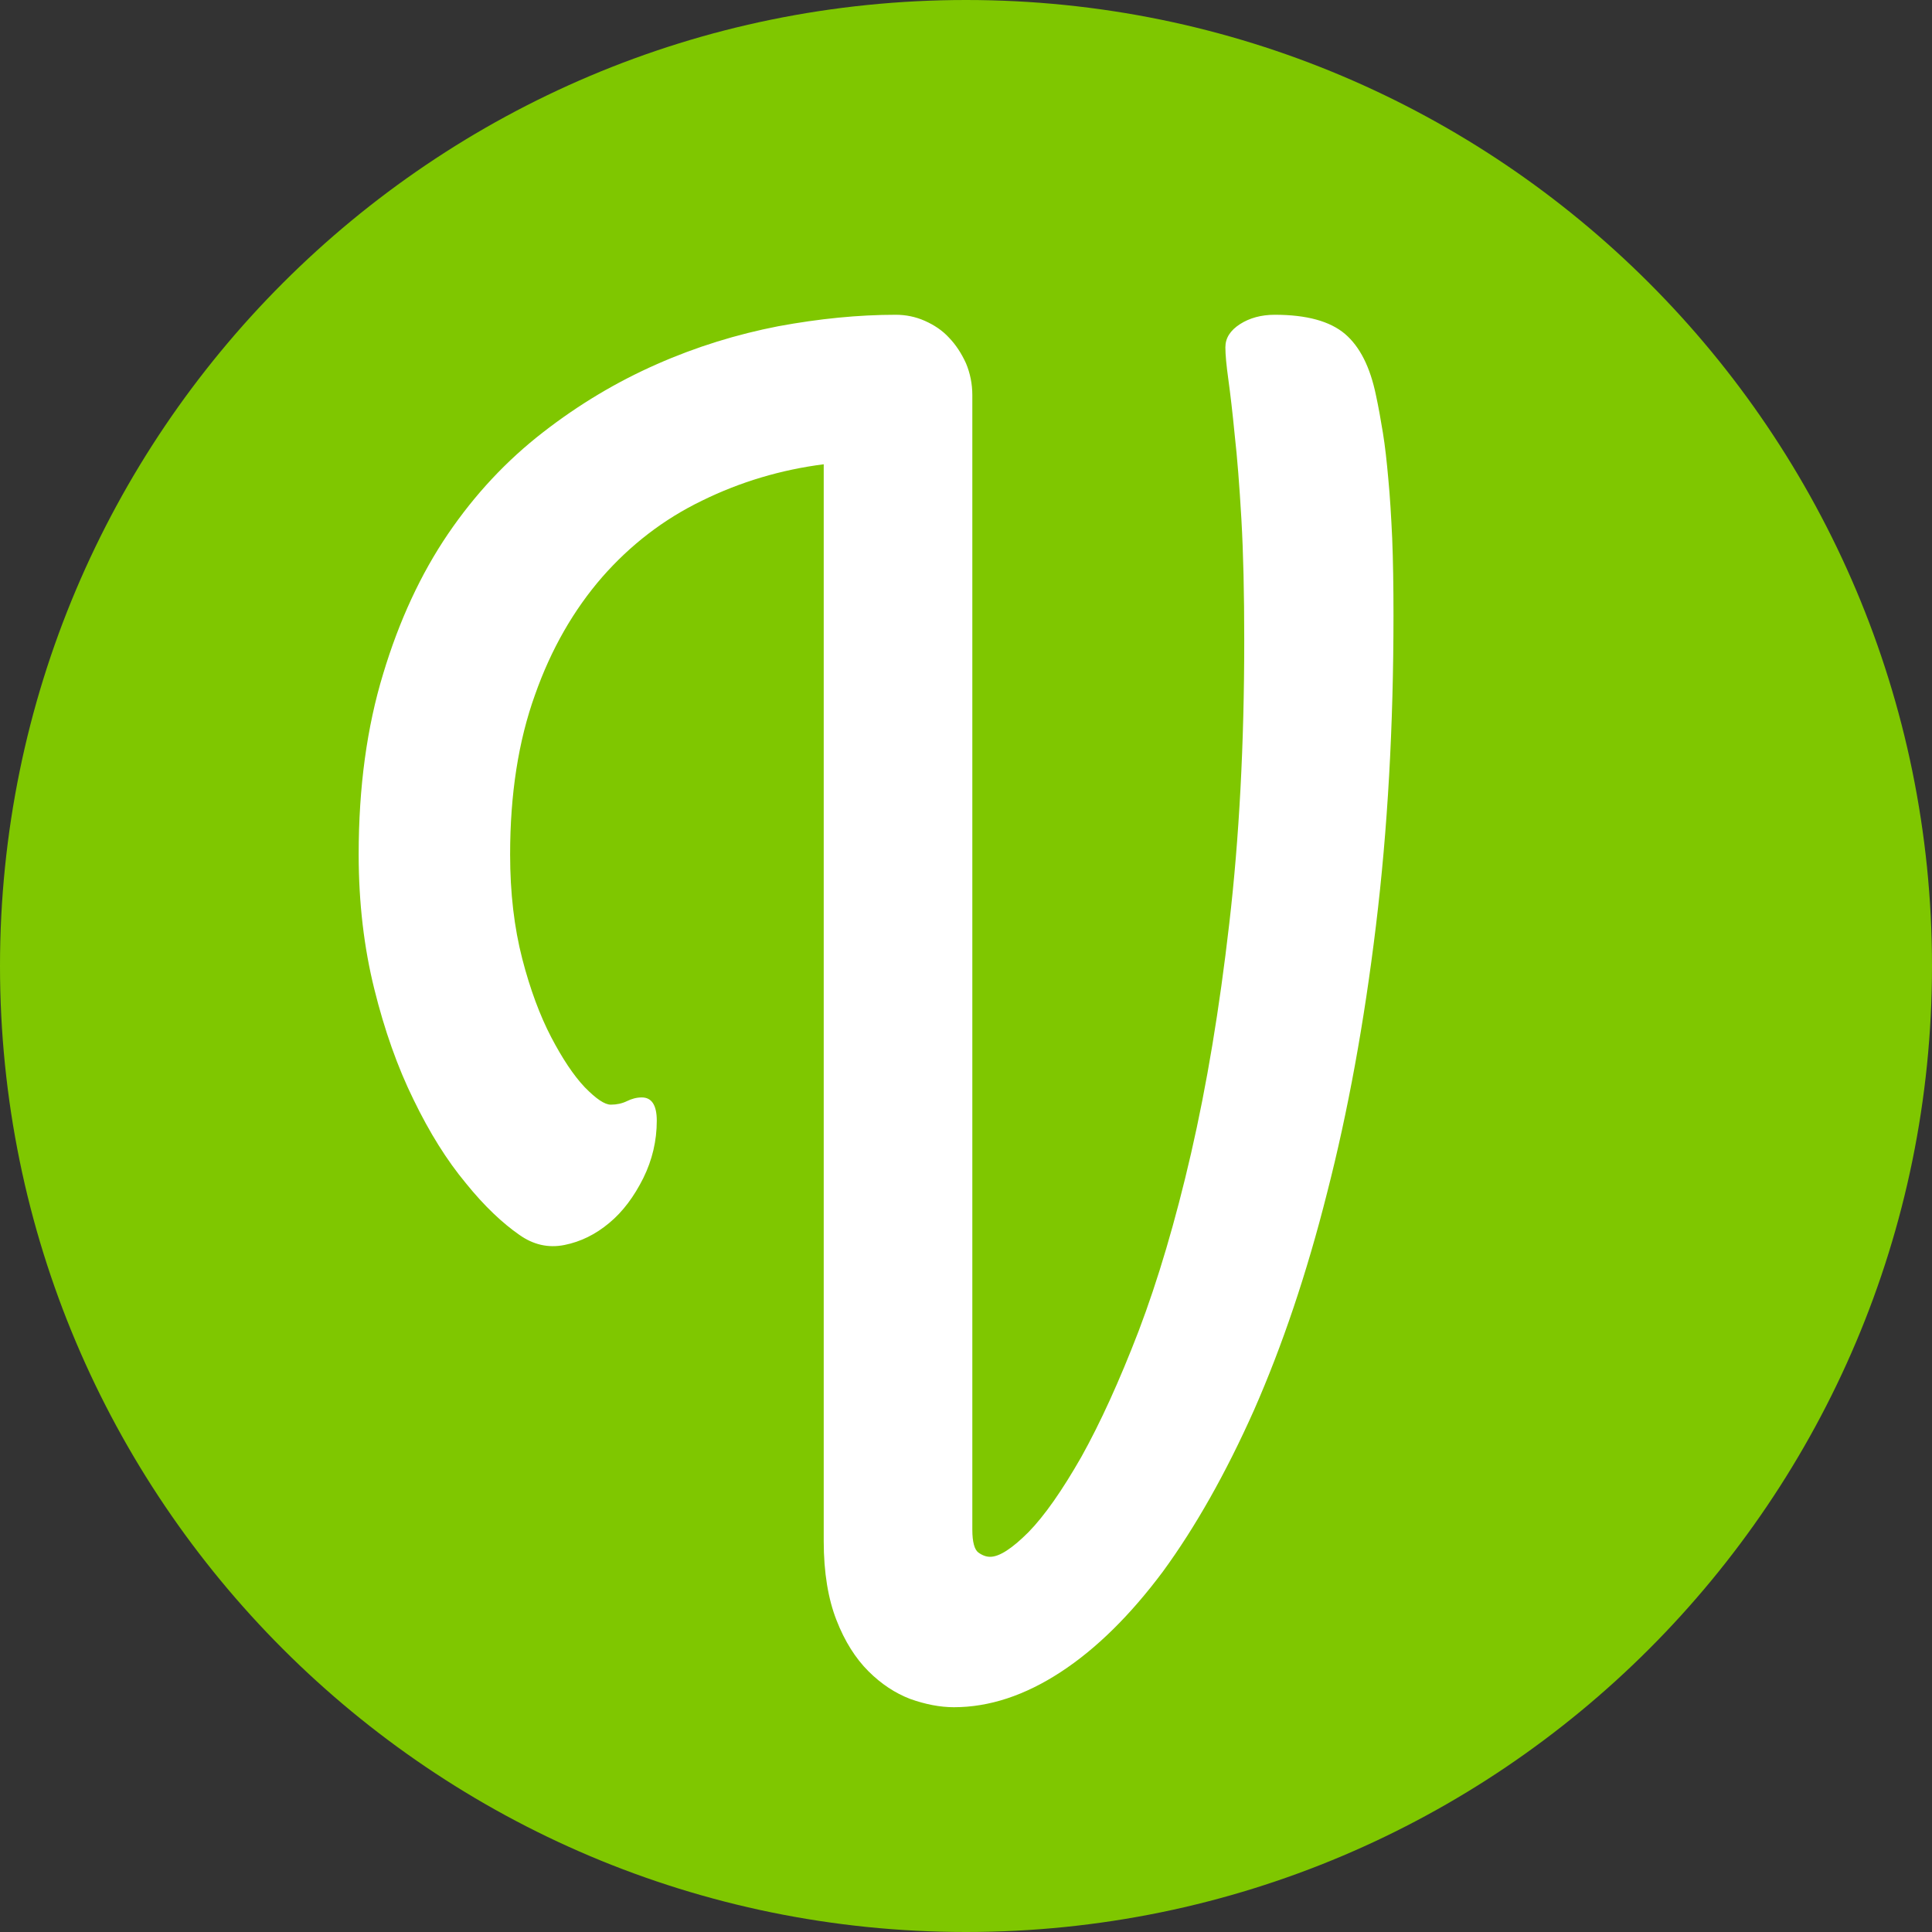
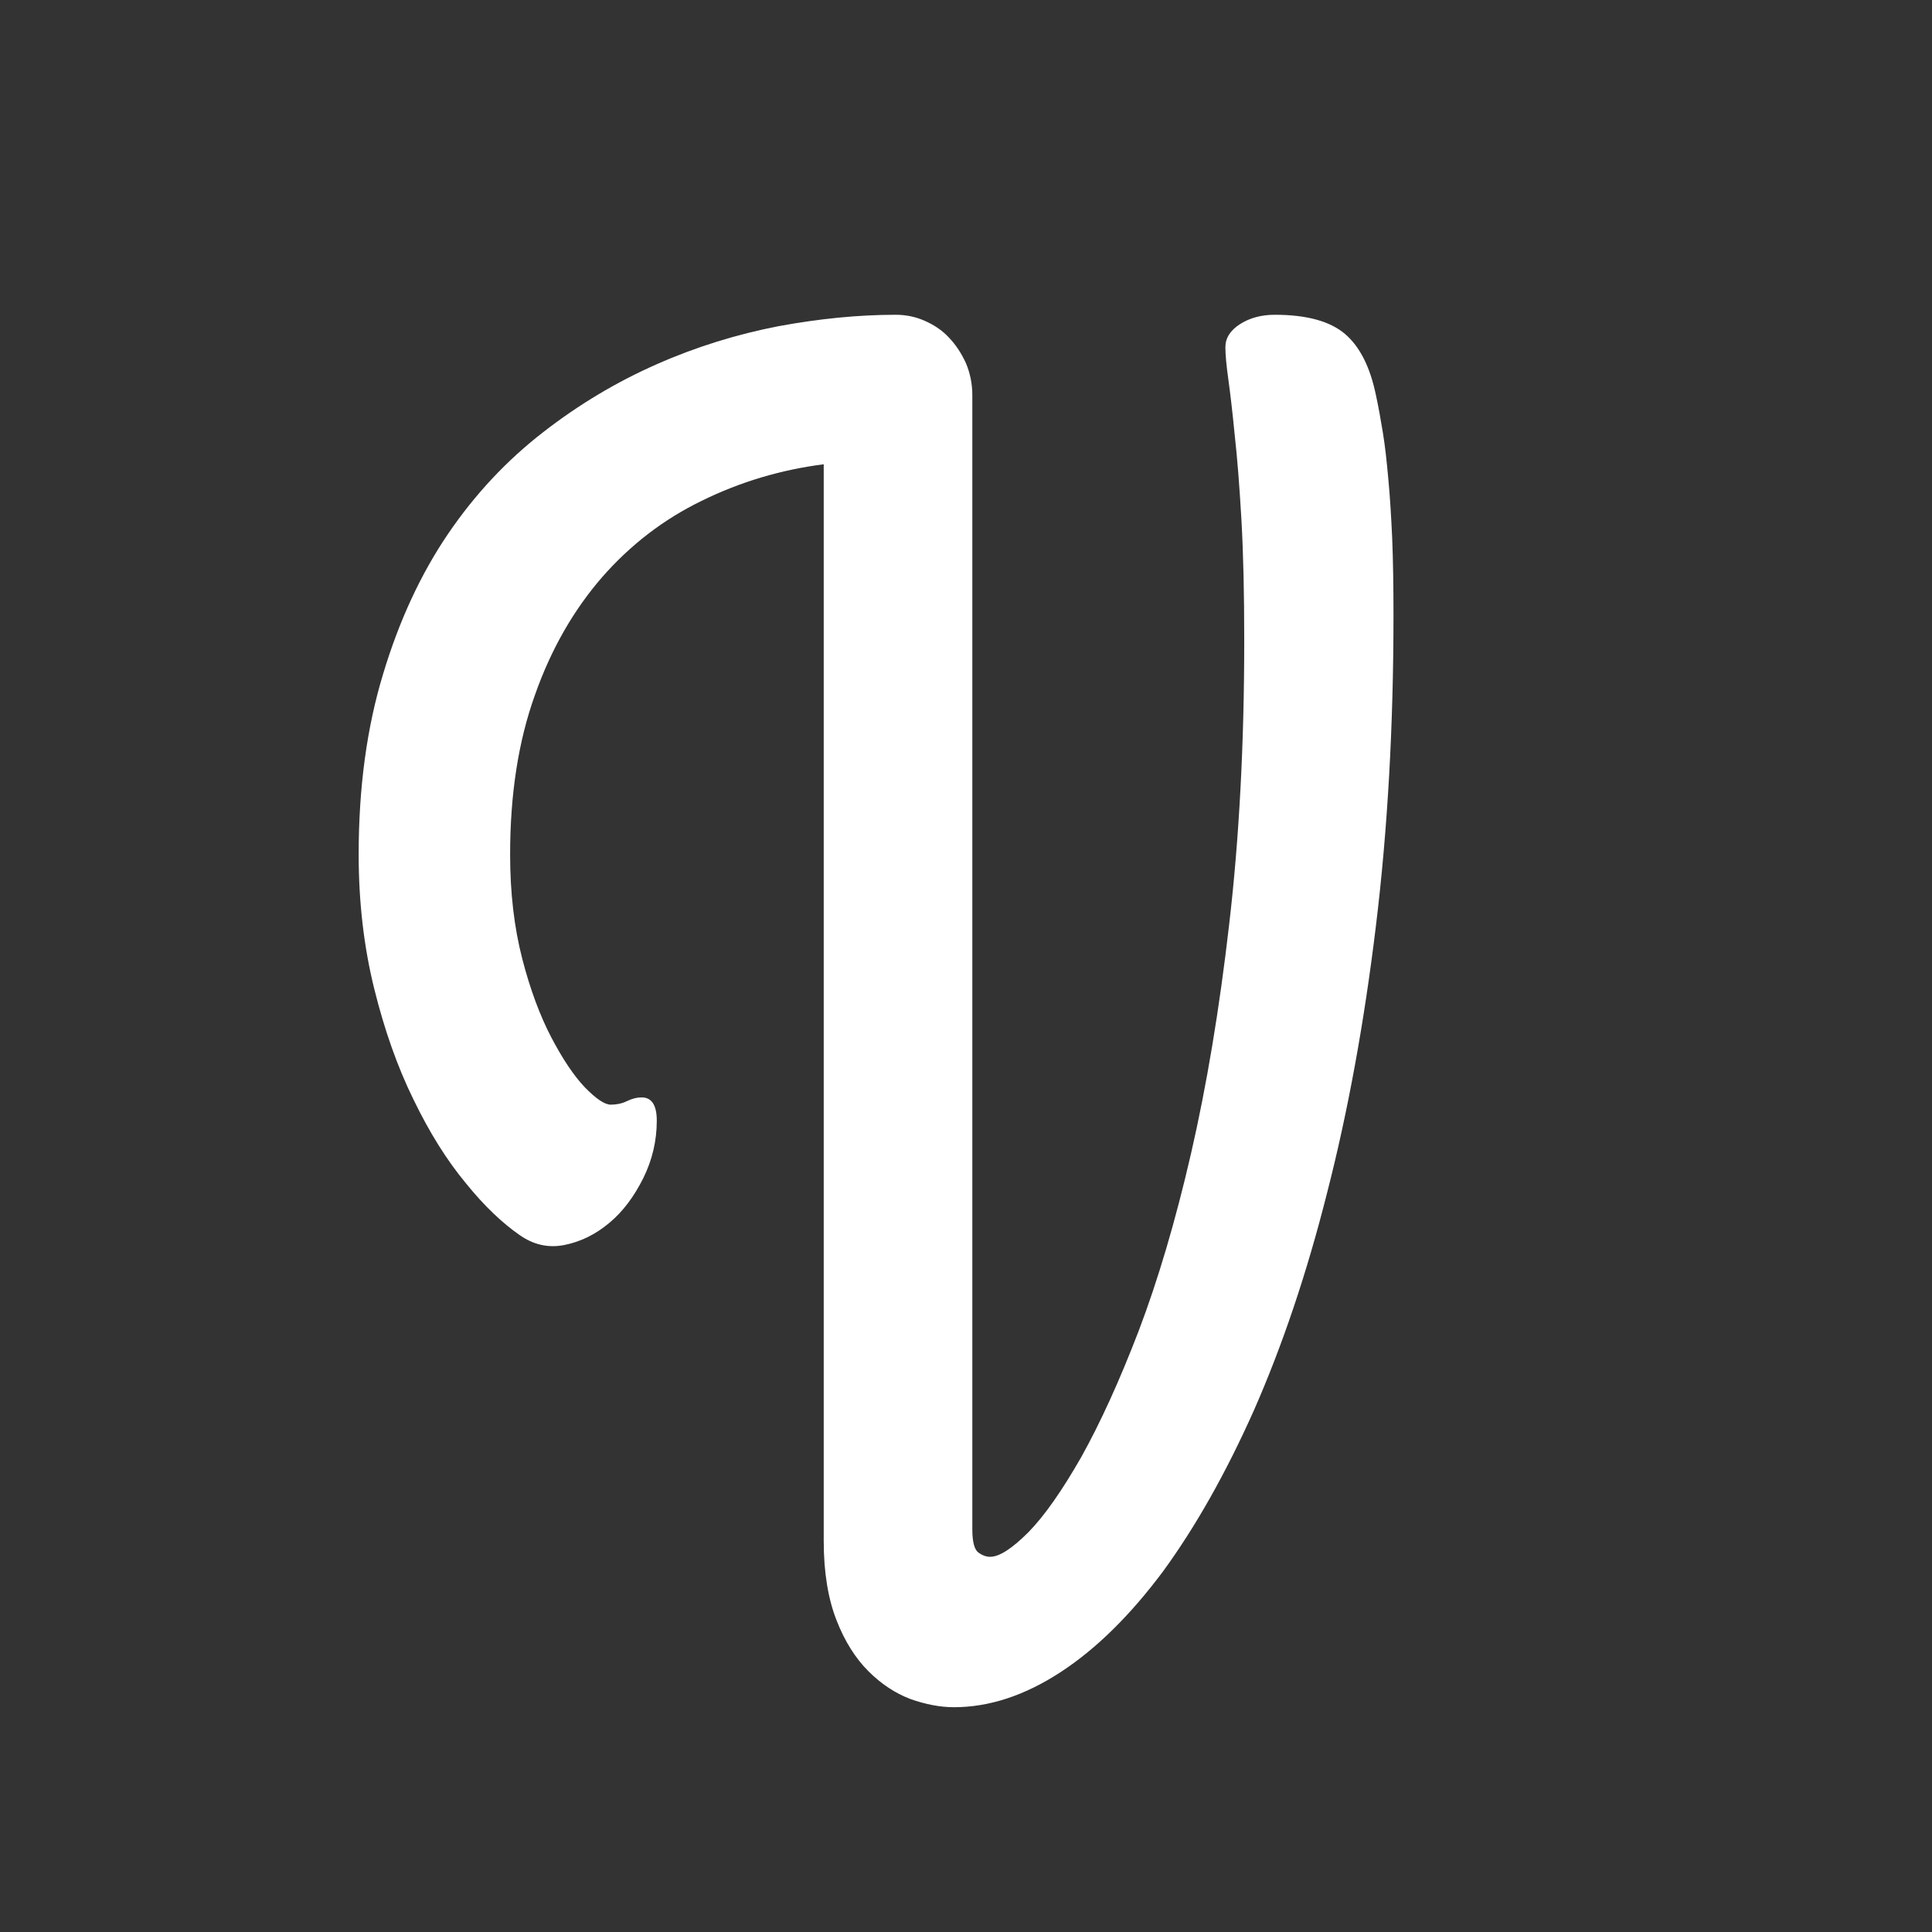
<svg xmlns="http://www.w3.org/2000/svg" xml:space="preserve" width="150px" height="150px" version="1.1" style="shape-rendering:geometricPrecision; text-rendering:geometricPrecision; image-rendering:optimizeQuality; fill-rule:evenodd; clip-rule:evenodd" viewBox="0 0 149.64 149.64">
  <rect x="0" y="0" width="149.64" height="149.64" fill="#333333" stroke="none" />
  <defs>
    <style type="text/css">
   
    .fil0 {fill:#7FC700}
    .fil1 {fill:white}
   
  </style>
  </defs>
  <g id="Vrstva_x0020_1">
    <g id="_1984898633024">
-       <path class="fil0" d="M74.82 0c41.32,0 74.82,33.5 74.82,74.82 0,41.32 -33.5,74.82 -74.82,74.82 -41.32,0 -74.82,-33.5 -74.82,-74.82 0,-41.32 33.5,-74.82 74.82,-74.82z" />
      <path class="fil1" d="M96.37 49.62c0,-3.66 -0.07,-6.79 -0.22,-9.41 -0.15,-2.59 -0.32,-4.77 -0.52,-6.54 -0.17,-1.76 -0.34,-3.19 -0.49,-4.28 -0.15,-1.08 -0.23,-1.9 -0.23,-2.49 0,-0.72 0.38,-1.31 1.14,-1.8 0.74,-0.47 1.63,-0.72 2.69,-0.72 2.47,0 4.27,0.5 5.43,1.48 1.16,0.99 1.95,2.57 2.4,4.74 0.2,0.92 0.37,1.88 0.54,2.92 0.17,1.03 0.3,2.24 0.42,3.58 0.13,1.35 0.22,2.89 0.3,4.59 0.07,1.73 0.1,3.7 0.1,5.97 0,8.55 -0.45,16.57 -1.36,24.05 -0.91,7.51 -2.17,14.4 -3.78,20.67 -1.58,6.27 -3.48,11.87 -5.65,16.81 -2.2,4.94 -4.57,9.11 -7.06,12.52 -2.52,3.38 -5.17,6 -7.93,7.8 -2.77,1.81 -5.53,2.72 -8.27,2.72 -1.06,0 -2.2,-0.22 -3.38,-0.64 -1.17,-0.45 -2.25,-1.16 -3.24,-2.15 -0.99,-0.99 -1.83,-2.3 -2.47,-3.95 -0.64,-1.63 -0.99,-3.68 -0.99,-6.12l0 -83.41c-3.3,0.42 -6.46,1.36 -9.43,2.82 -2.96,1.43 -5.55,3.43 -7.73,5.92 -2.19,2.52 -3.95,5.56 -5.2,9.11 -1.29,3.58 -1.93,7.71 -1.93,12.37 0,2.99 0.32,5.68 0.94,8.08 0.61,2.37 1.38,4.42 2.24,6.07 0.87,1.66 1.73,2.96 2.6,3.88 0.89,0.91 1.55,1.35 2.02,1.35 0.45,0 0.87,-0.09 1.24,-0.27 0.39,-0.19 0.76,-0.29 1.16,-0.29 0.76,0 1.16,0.59 1.16,1.8 0,1.56 -0.35,3.04 -1.04,4.44 -0.72,1.44 -1.58,2.6 -2.64,3.48 -1.06,0.89 -2.22,1.46 -3.48,1.71 -1.26,0.25 -2.42,-0.03 -3.49,-0.79 -1.28,-0.89 -2.69,-2.2 -4.14,-4 -1.48,-1.78 -2.82,-3.93 -4.05,-6.47 -1.24,-2.52 -2.25,-5.38 -3.04,-8.57 -0.79,-3.18 -1.21,-6.66 -1.21,-10.42 0,-5.21 0.64,-9.87 1.9,-14 1.24,-4.12 2.92,-7.73 5.01,-10.81 2.1,-3.09 4.55,-5.7 7.36,-7.88 2.79,-2.17 5.73,-3.92 8.82,-5.28 3.08,-1.36 6.22,-2.32 9.4,-2.94 3.19,-0.59 6.23,-0.89 9.11,-0.89 0.77,0 1.53,0.15 2.25,0.47 0.72,0.32 1.36,0.74 1.88,1.31 0.52,0.54 0.96,1.21 1.31,1.98 0.32,0.76 0.49,1.6 0.49,2.46l0 87.88c0,0.96 0.17,1.55 0.47,1.77 0.32,0.23 0.62,0.33 0.91,0.33 0.72,0 1.71,-0.65 2.97,-1.91 1.25,-1.28 2.61,-3.23 4.09,-5.82 1.46,-2.62 2.94,-5.85 4.45,-9.78 1.48,-3.9 2.84,-8.47 4.05,-13.73 1.21,-5.26 2.2,-11.18 2.96,-17.8 0.77,-6.62 1.16,-13.93 1.16,-21.92z" />
    </g>
  </g>
</svg>